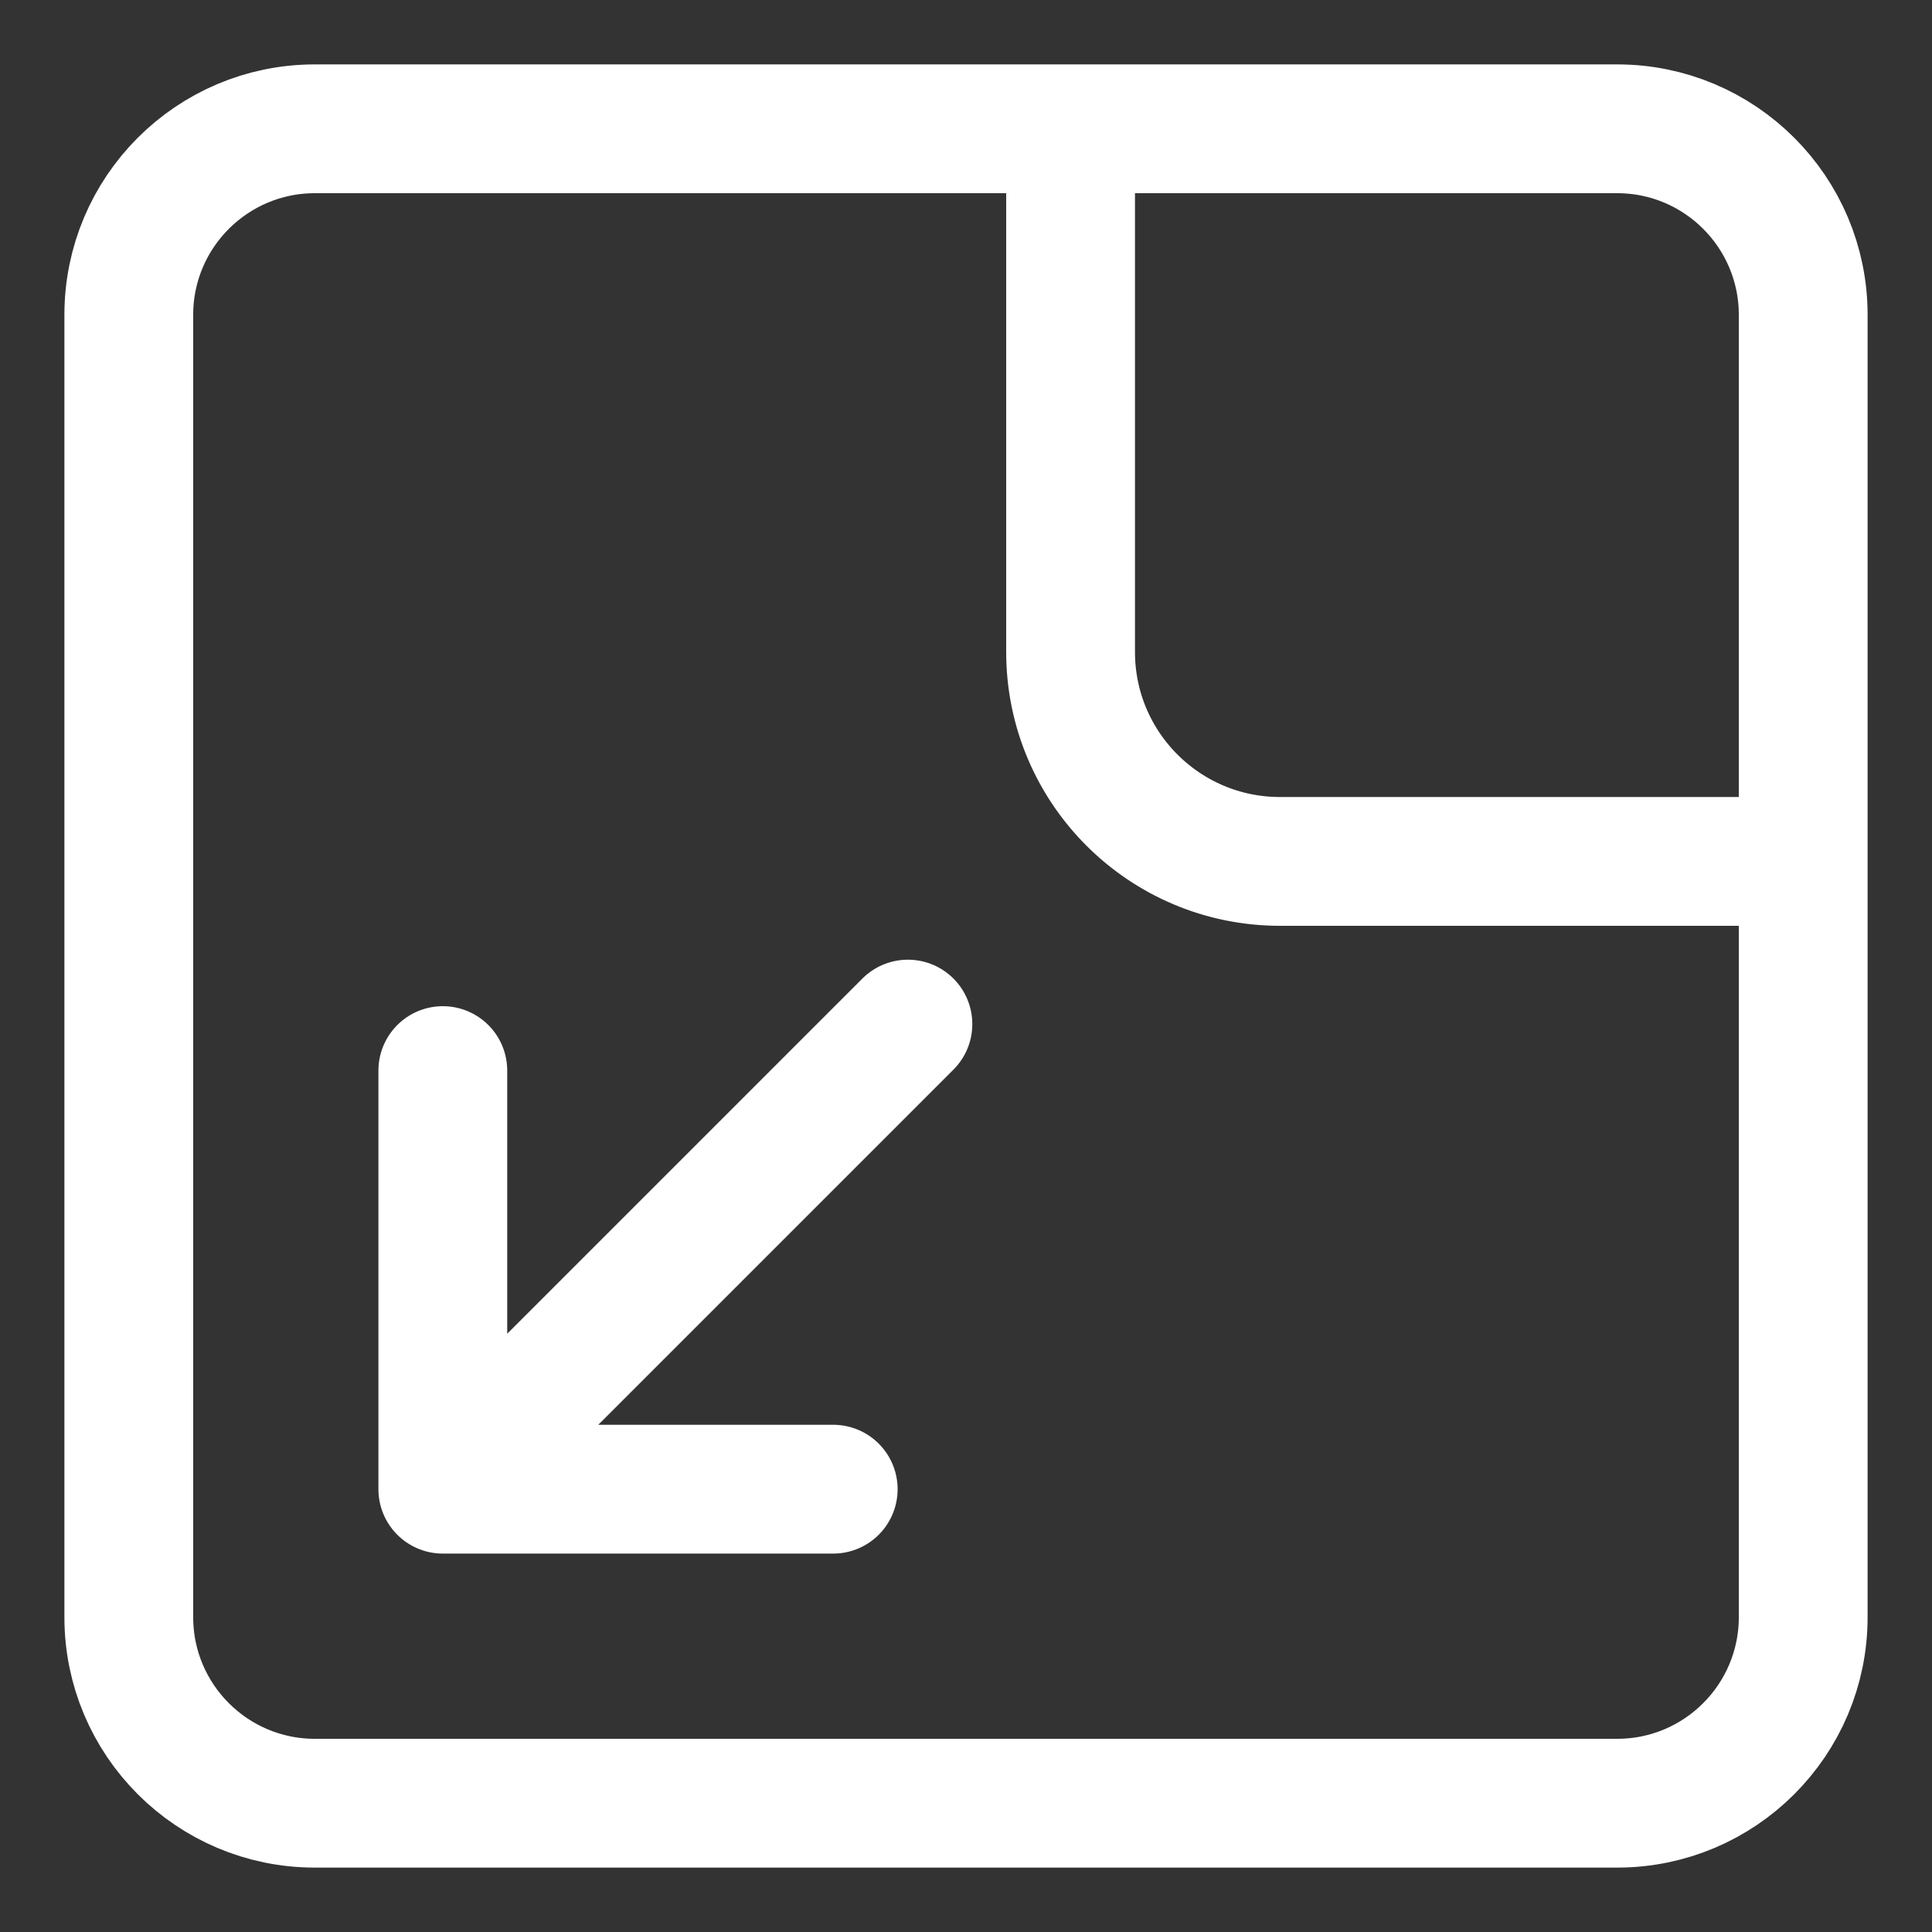
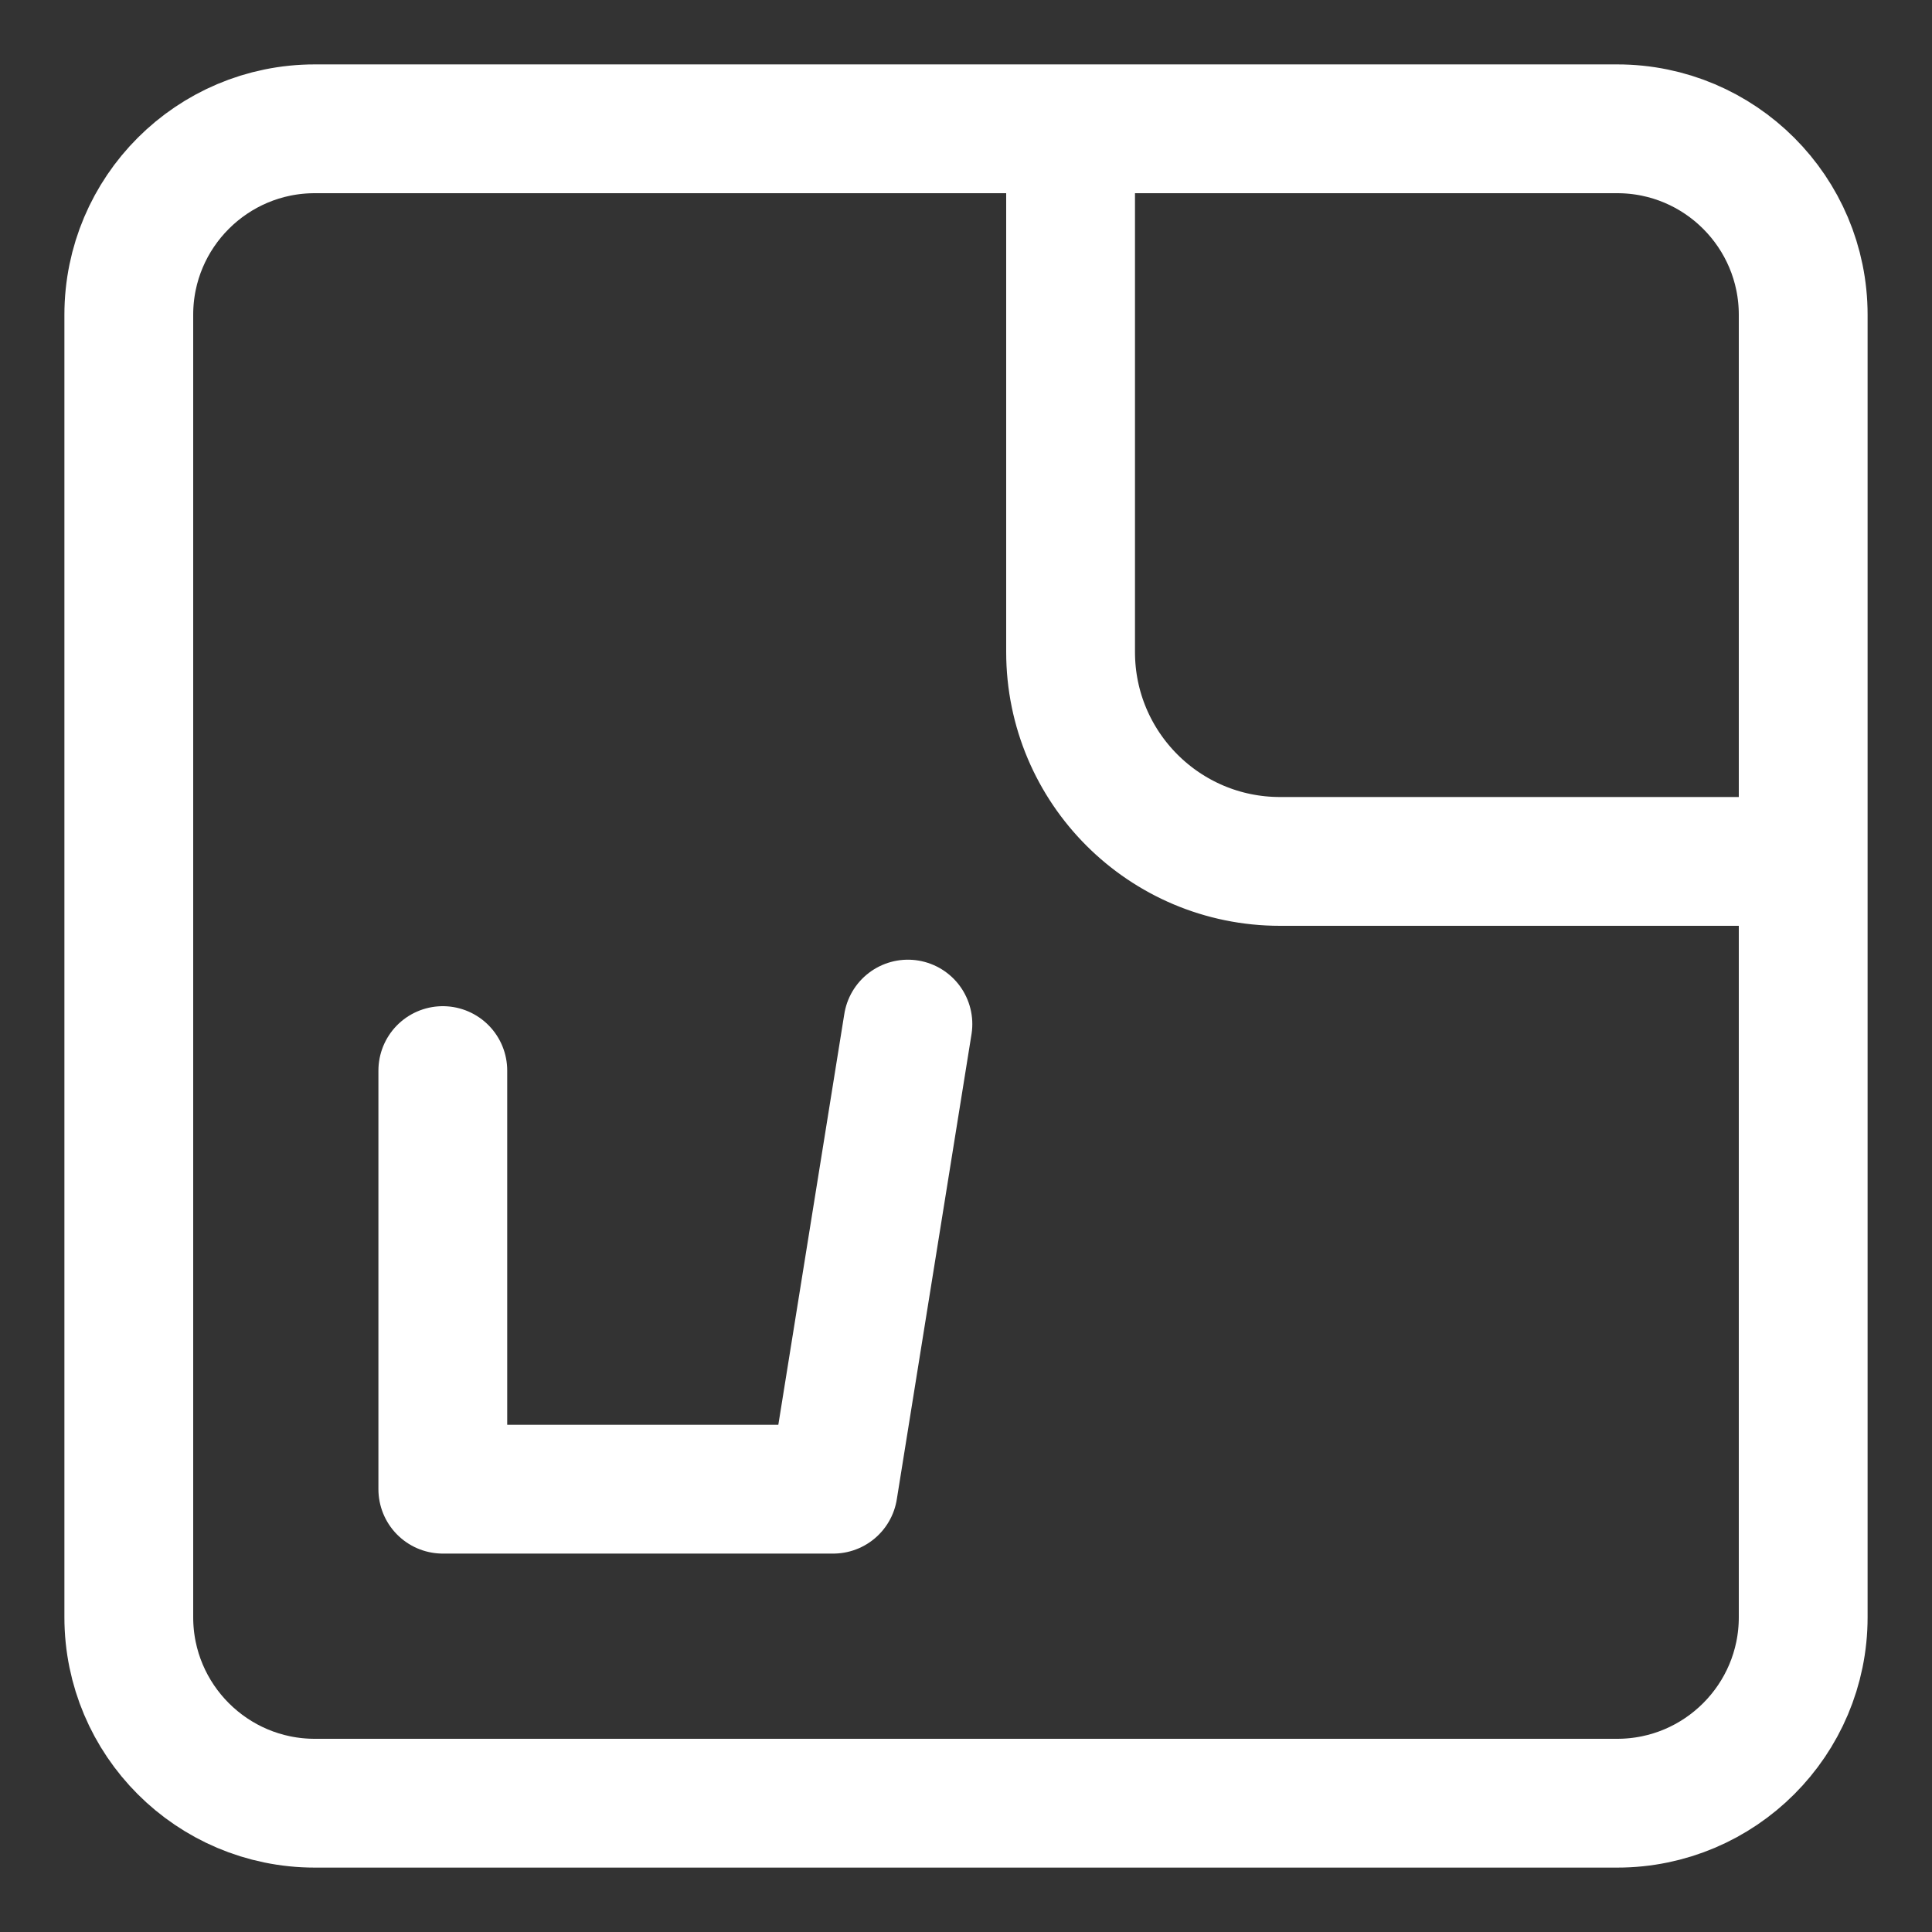
<svg xmlns="http://www.w3.org/2000/svg" width="15" height="15" viewBox="0 0 15 15" fill="none">
  <rect x="0" y="0" width="15" height="15" fill="#333333" stroke="none" />
-   <path d="M3.438 8.312V11.562M3.438 11.562H6.469M3.438 11.562L7.049 7.951M14 6.688H9.938C9.04 6.688 8.312 5.96 8.312 5.062V1M2.444 14H12.556C13.353 14 14 13.353 14 12.556V2.444C14 1.647 13.353 1 12.556 1H2.444C1.647 1 1 1.647 1 2.444V12.556C1 13.353 1.647 14 2.444 14Z" stroke="white" stroke-linecap="round" stroke-linejoin="round" />
+   <path d="M3.438 8.312V11.562M3.438 11.562H6.469L7.049 7.951M14 6.688H9.938C9.04 6.688 8.312 5.96 8.312 5.062V1M2.444 14H12.556C13.353 14 14 13.353 14 12.556V2.444C14 1.647 13.353 1 12.556 1H2.444C1.647 1 1 1.647 1 2.444V12.556C1 13.353 1.647 14 2.444 14Z" stroke="white" stroke-linecap="round" stroke-linejoin="round" />
</svg>